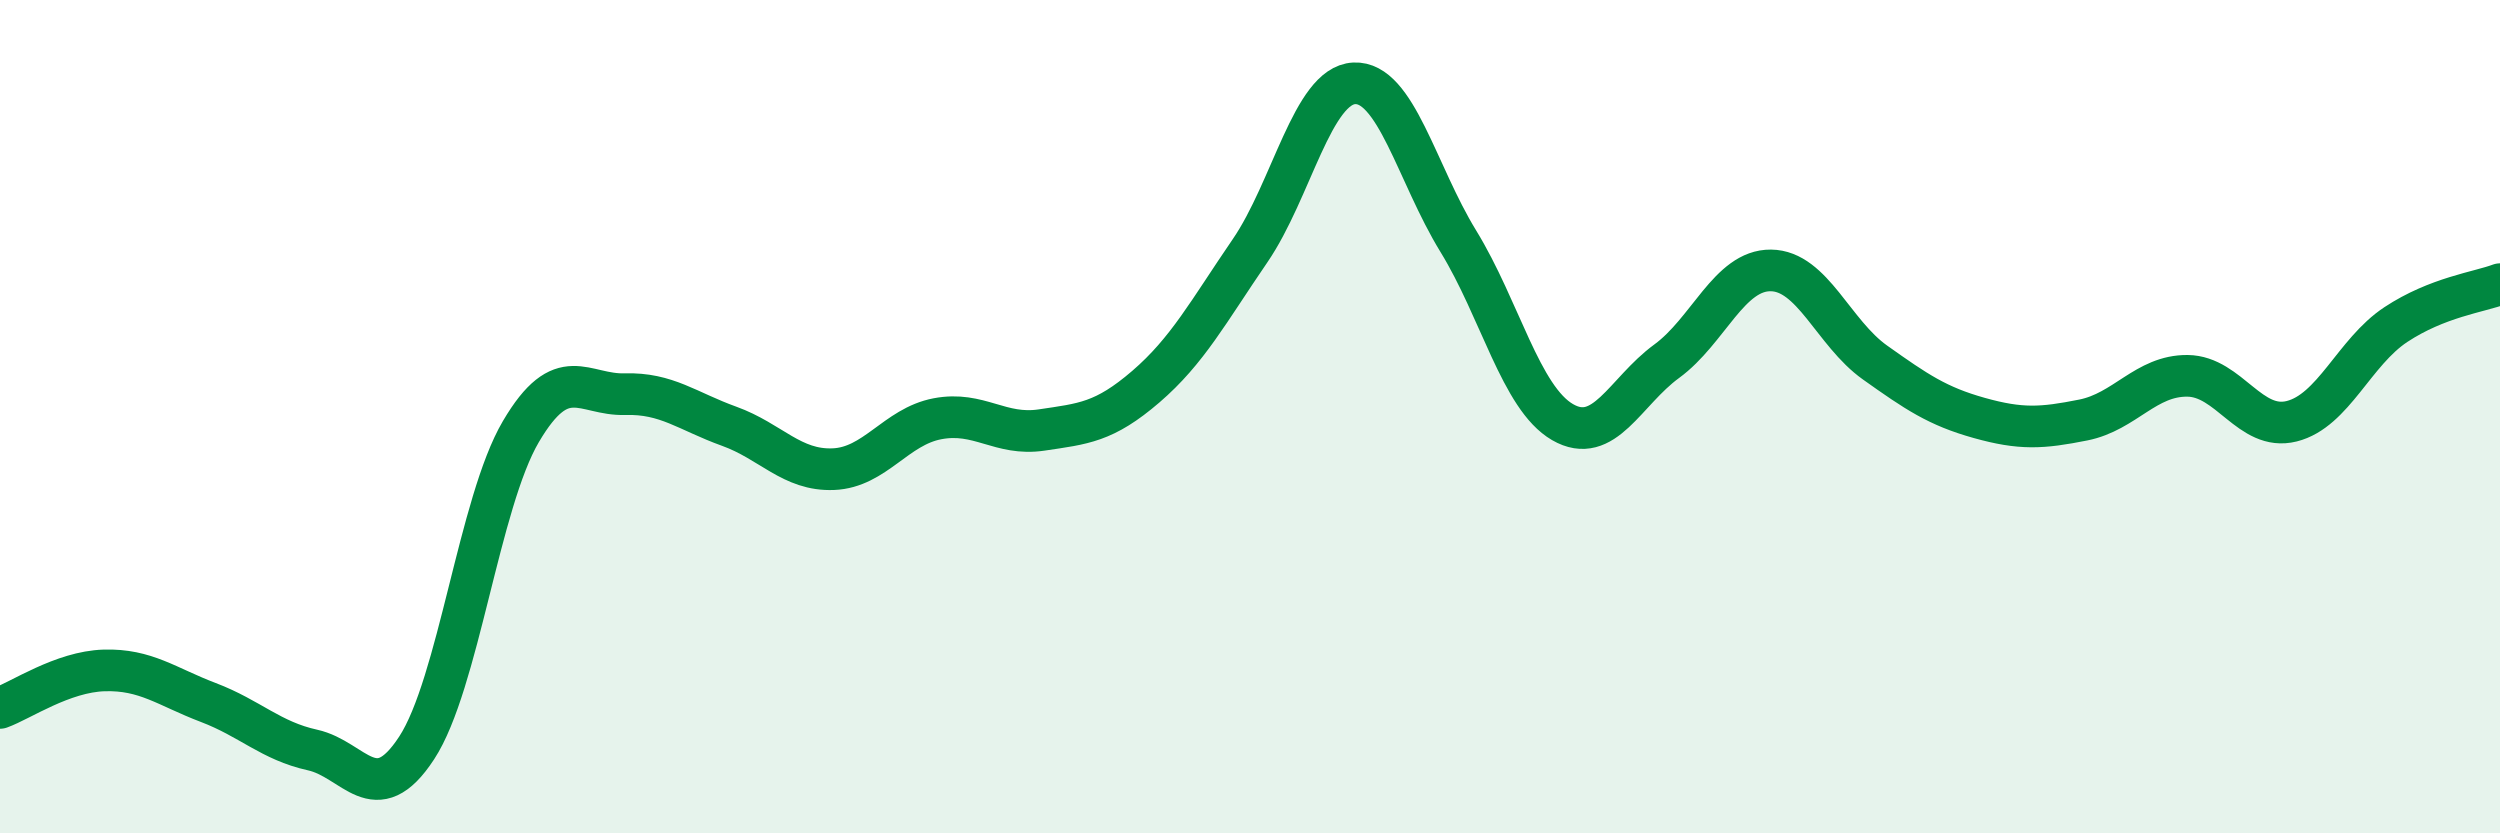
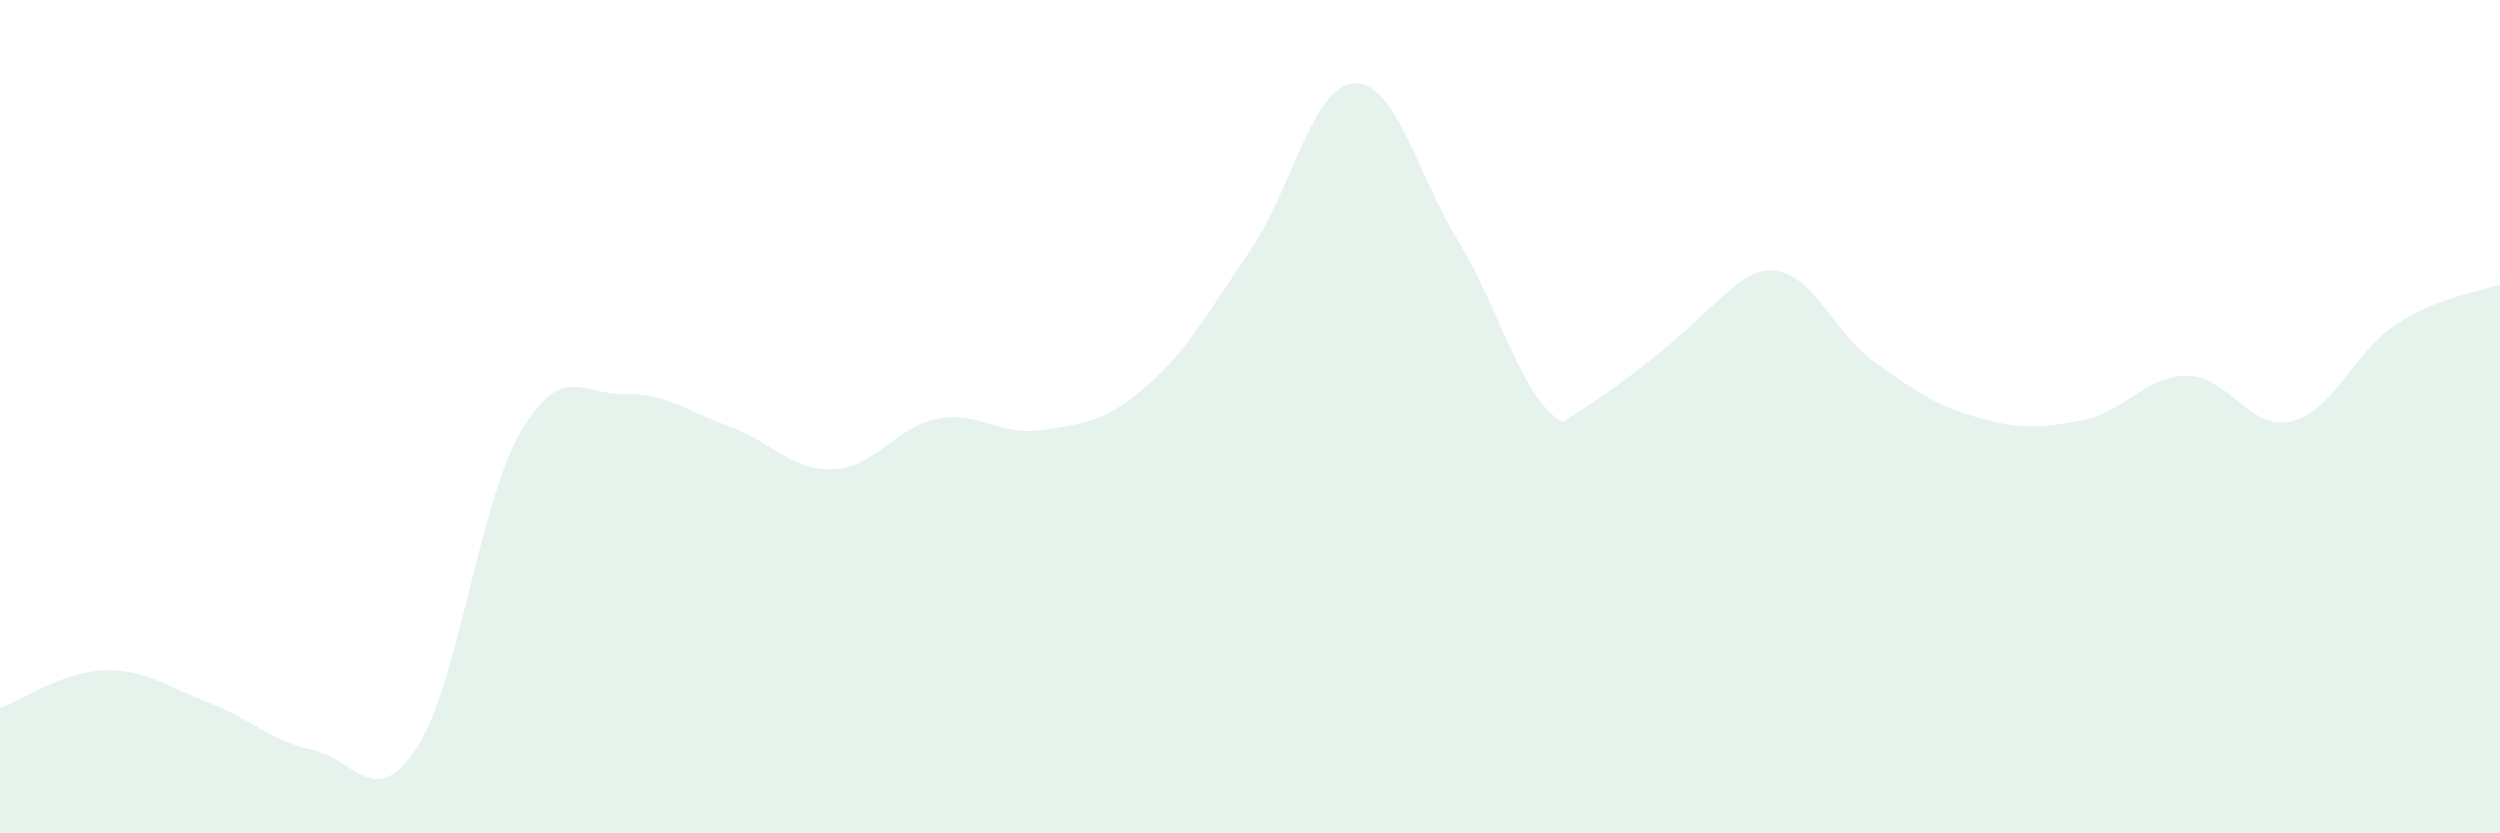
<svg xmlns="http://www.w3.org/2000/svg" width="60" height="20" viewBox="0 0 60 20">
-   <path d="M 0,16.99 C 0.5,16.81 1.5,16.12 2.5,16.09 C 3.5,16.06 4,16.48 5,16.86 C 6,17.24 6.5,17.78 7.5,18 C 8.5,18.22 9,19.48 10,17.95 C 11,16.42 11.5,12.06 12.5,10.36 C 13.5,8.66 14,9.49 15,9.46 C 16,9.43 16.5,9.87 17.5,10.23 C 18.5,10.59 19,11.3 20,11.26 C 21,11.22 21.5,10.24 22.5,10.05 C 23.5,9.86 24,10.47 25,10.32 C 26,10.17 26.5,10.14 27.5,9.28 C 28.5,8.42 29,7.48 30,6.02 C 31,4.56 31.5,2.05 32.5,2 C 33.5,1.95 34,4.16 35,5.79 C 36,7.42 36.5,9.55 37.5,10.13 C 38.5,10.71 39,9.4 40,8.67 C 41,7.94 41.5,6.48 42.5,6.49 C 43.5,6.5 44,7.99 45,8.7 C 46,9.41 46.5,9.75 47.5,10.03 C 48.5,10.31 49,10.28 50,10.08 C 51,9.88 51.5,9.01 52.5,9.02 C 53.5,9.03 54,10.36 55,10.11 C 56,9.86 56.5,8.45 57.5,7.79 C 58.5,7.13 59.5,7.01 60,6.82L60 20L0 20Z" fill="#008740" opacity="0.1" stroke-linecap="round" stroke-linejoin="round" />
-   <path d="M 0,16.99 C 0.5,16.81 1.5,16.12 2.5,16.09 C 3.5,16.06 4,16.48 5,16.86 C 6,17.24 6.5,17.78 7.5,18 C 8.5,18.22 9,19.48 10,17.95 C 11,16.42 11.5,12.06 12.5,10.36 C 13.5,8.66 14,9.49 15,9.46 C 16,9.43 16.5,9.87 17.5,10.23 C 18.5,10.59 19,11.3 20,11.26 C 21,11.22 21.5,10.24 22.5,10.05 C 23.5,9.86 24,10.47 25,10.32 C 26,10.17 26.5,10.14 27.5,9.28 C 28.5,8.42 29,7.48 30,6.02 C 31,4.56 31.5,2.05 32.5,2 C 33.5,1.95 34,4.16 35,5.79 C 36,7.42 36.5,9.55 37.5,10.13 C 38.5,10.71 39,9.4 40,8.67 C 41,7.94 41.5,6.48 42.5,6.49 C 43.5,6.5 44,7.99 45,8.7 C 46,9.41 46.5,9.75 47.5,10.03 C 48.5,10.31 49,10.28 50,10.08 C 51,9.88 51.5,9.01 52.5,9.02 C 53.5,9.03 54,10.36 55,10.11 C 56,9.86 56.5,8.45 57.5,7.79 C 58.5,7.13 59.5,7.01 60,6.82" stroke="#008740" stroke-width="1" fill="none" stroke-linecap="round" stroke-linejoin="round" />
+   <path d="M 0,16.99 C 0.5,16.81 1.5,16.12 2.5,16.09 C 3.5,16.06 4,16.48 5,16.86 C 6,17.24 6.5,17.78 7.5,18 C 8.5,18.22 9,19.48 10,17.95 C 11,16.42 11.5,12.06 12.5,10.36 C 13.5,8.66 14,9.49 15,9.46 C 16,9.43 16.5,9.87 17.5,10.23 C 18.5,10.59 19,11.3 20,11.26 C 21,11.22 21.5,10.24 22.5,10.05 C 23.5,9.86 24,10.47 25,10.32 C 26,10.17 26.5,10.14 27.5,9.28 C 28.5,8.42 29,7.48 30,6.02 C 31,4.56 31.5,2.05 32.5,2 C 33.5,1.95 34,4.16 35,5.79 C 36,7.42 36.5,9.55 37.5,10.13 C 41,7.94 41.5,6.48 42.5,6.49 C 43.5,6.5 44,7.99 45,8.7 C 46,9.41 46.5,9.75 47.5,10.03 C 48.5,10.31 49,10.28 50,10.08 C 51,9.88 51.5,9.01 52.5,9.02 C 53.5,9.03 54,10.36 55,10.11 C 56,9.86 56.5,8.45 57.5,7.79 C 58.5,7.13 59.5,7.01 60,6.82L60 20L0 20Z" fill="#008740" opacity="0.1" stroke-linecap="round" stroke-linejoin="round" />
</svg>